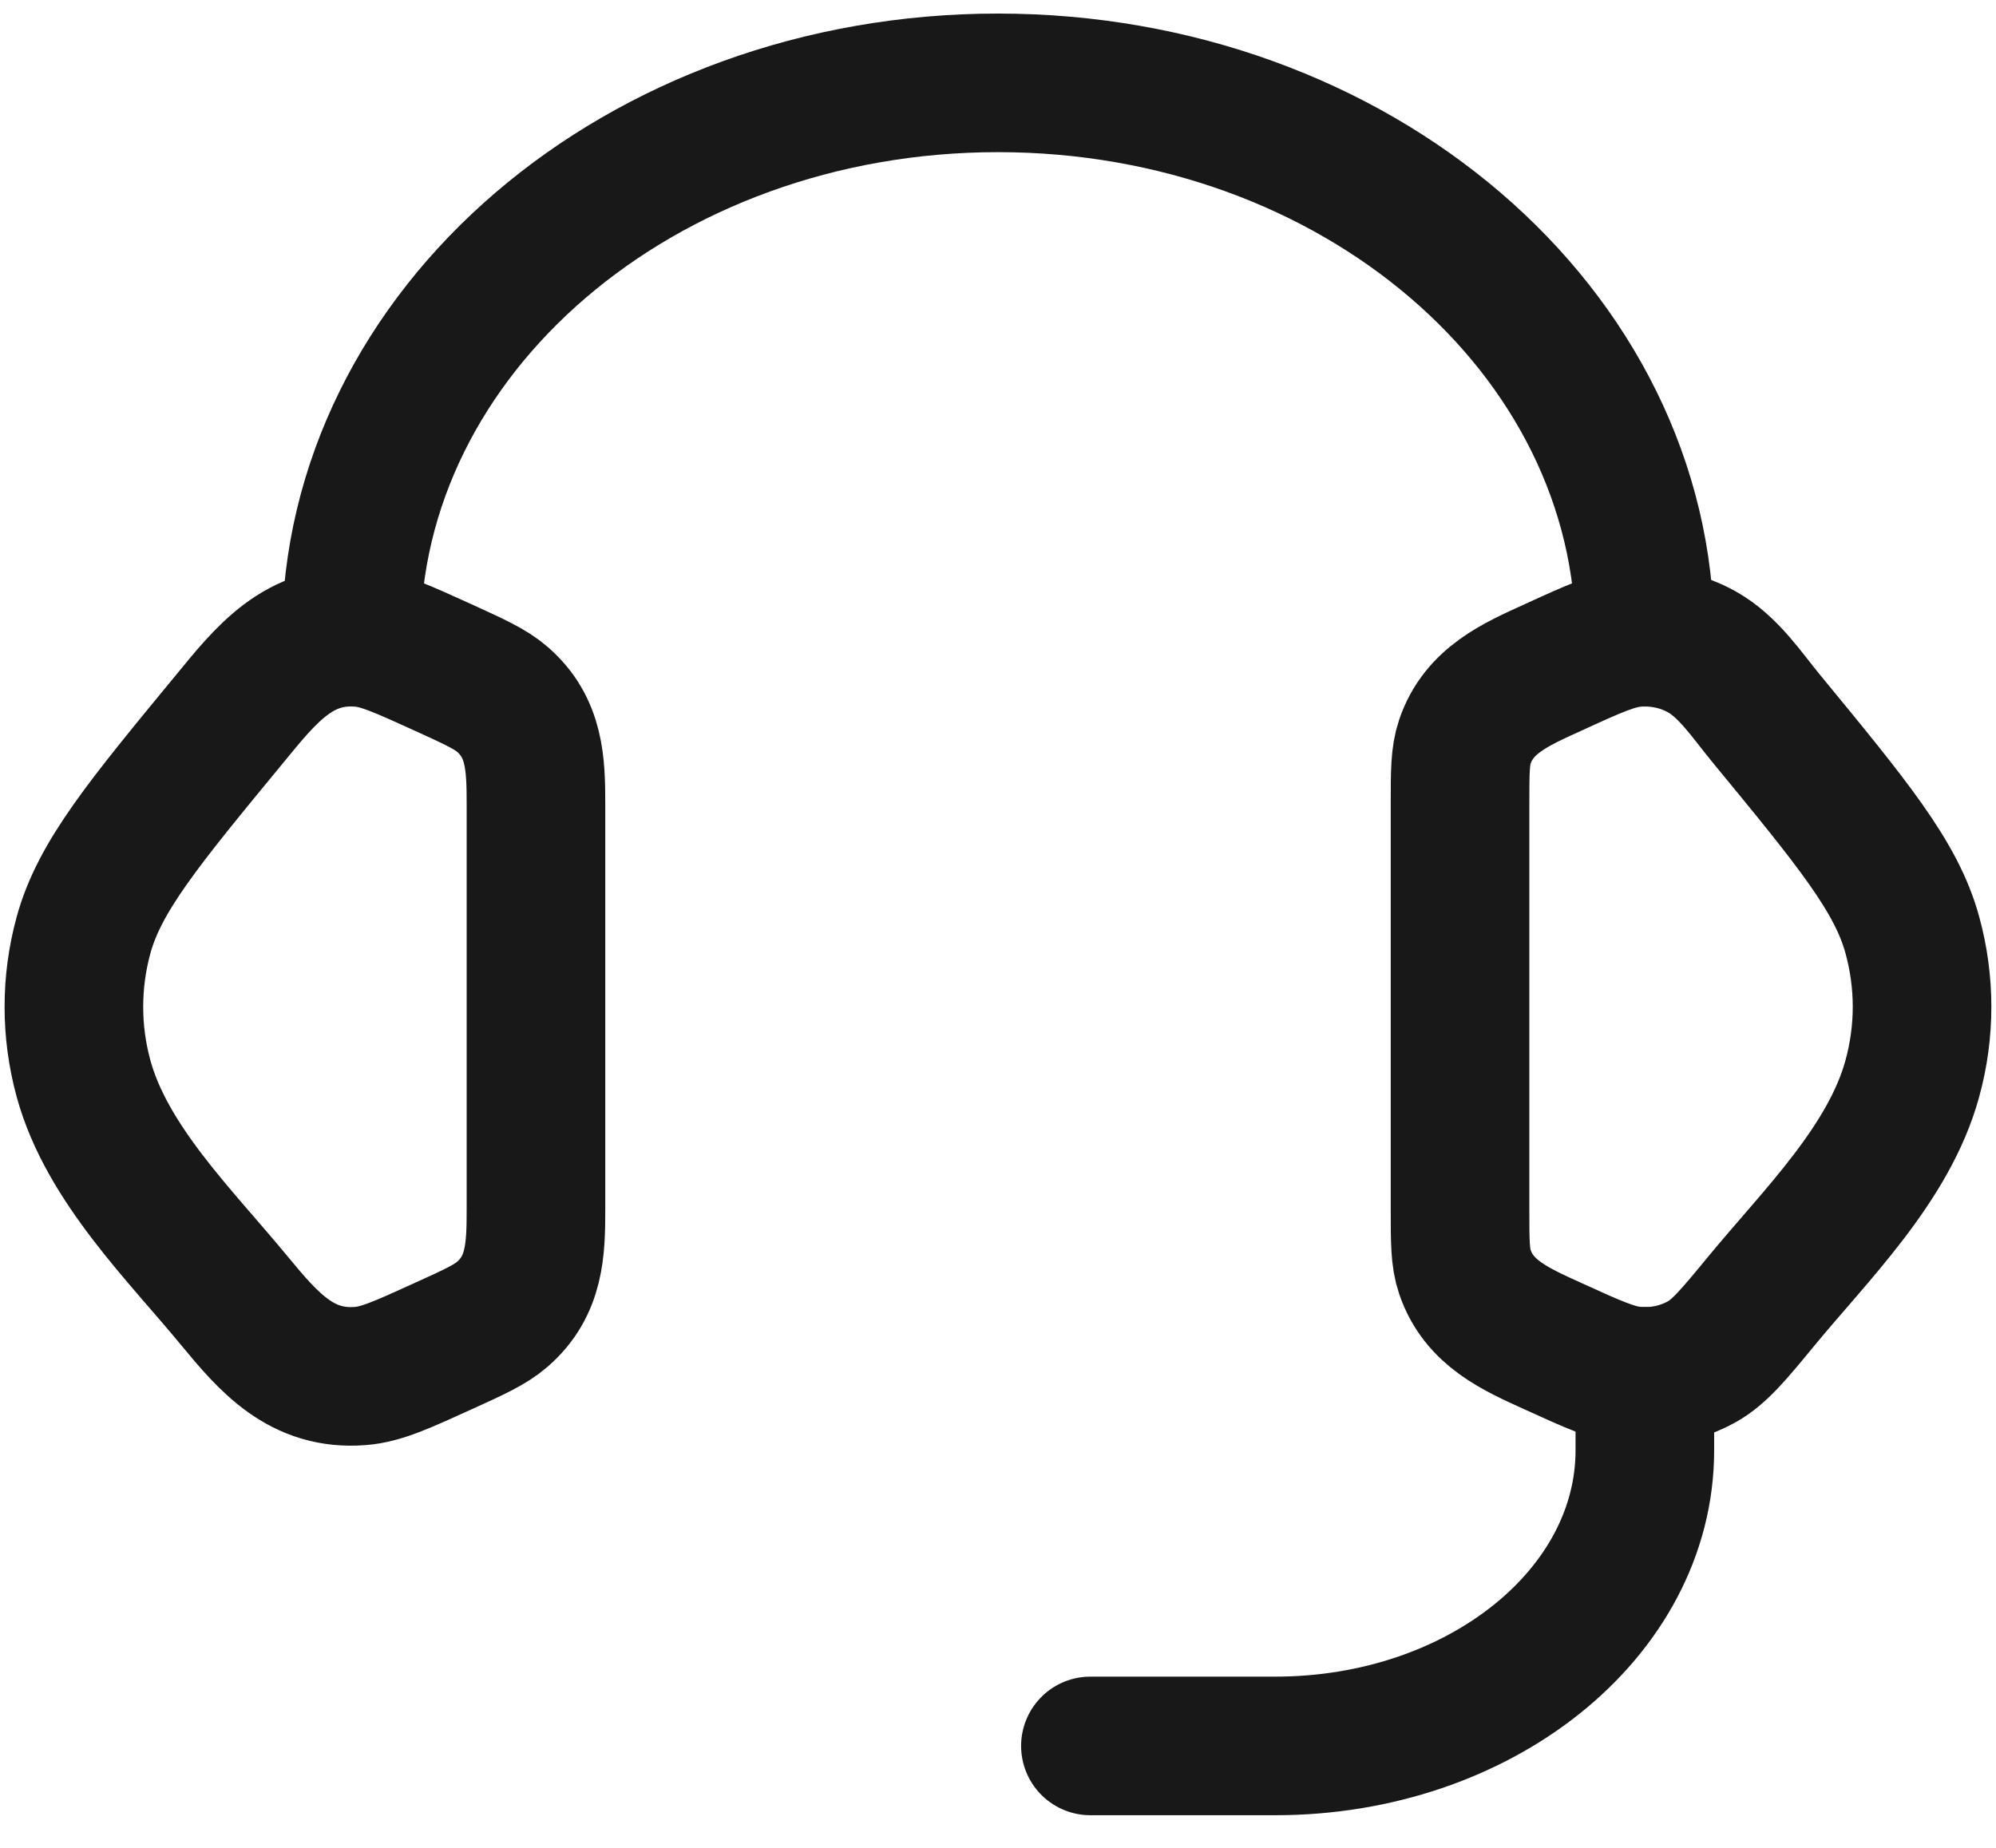
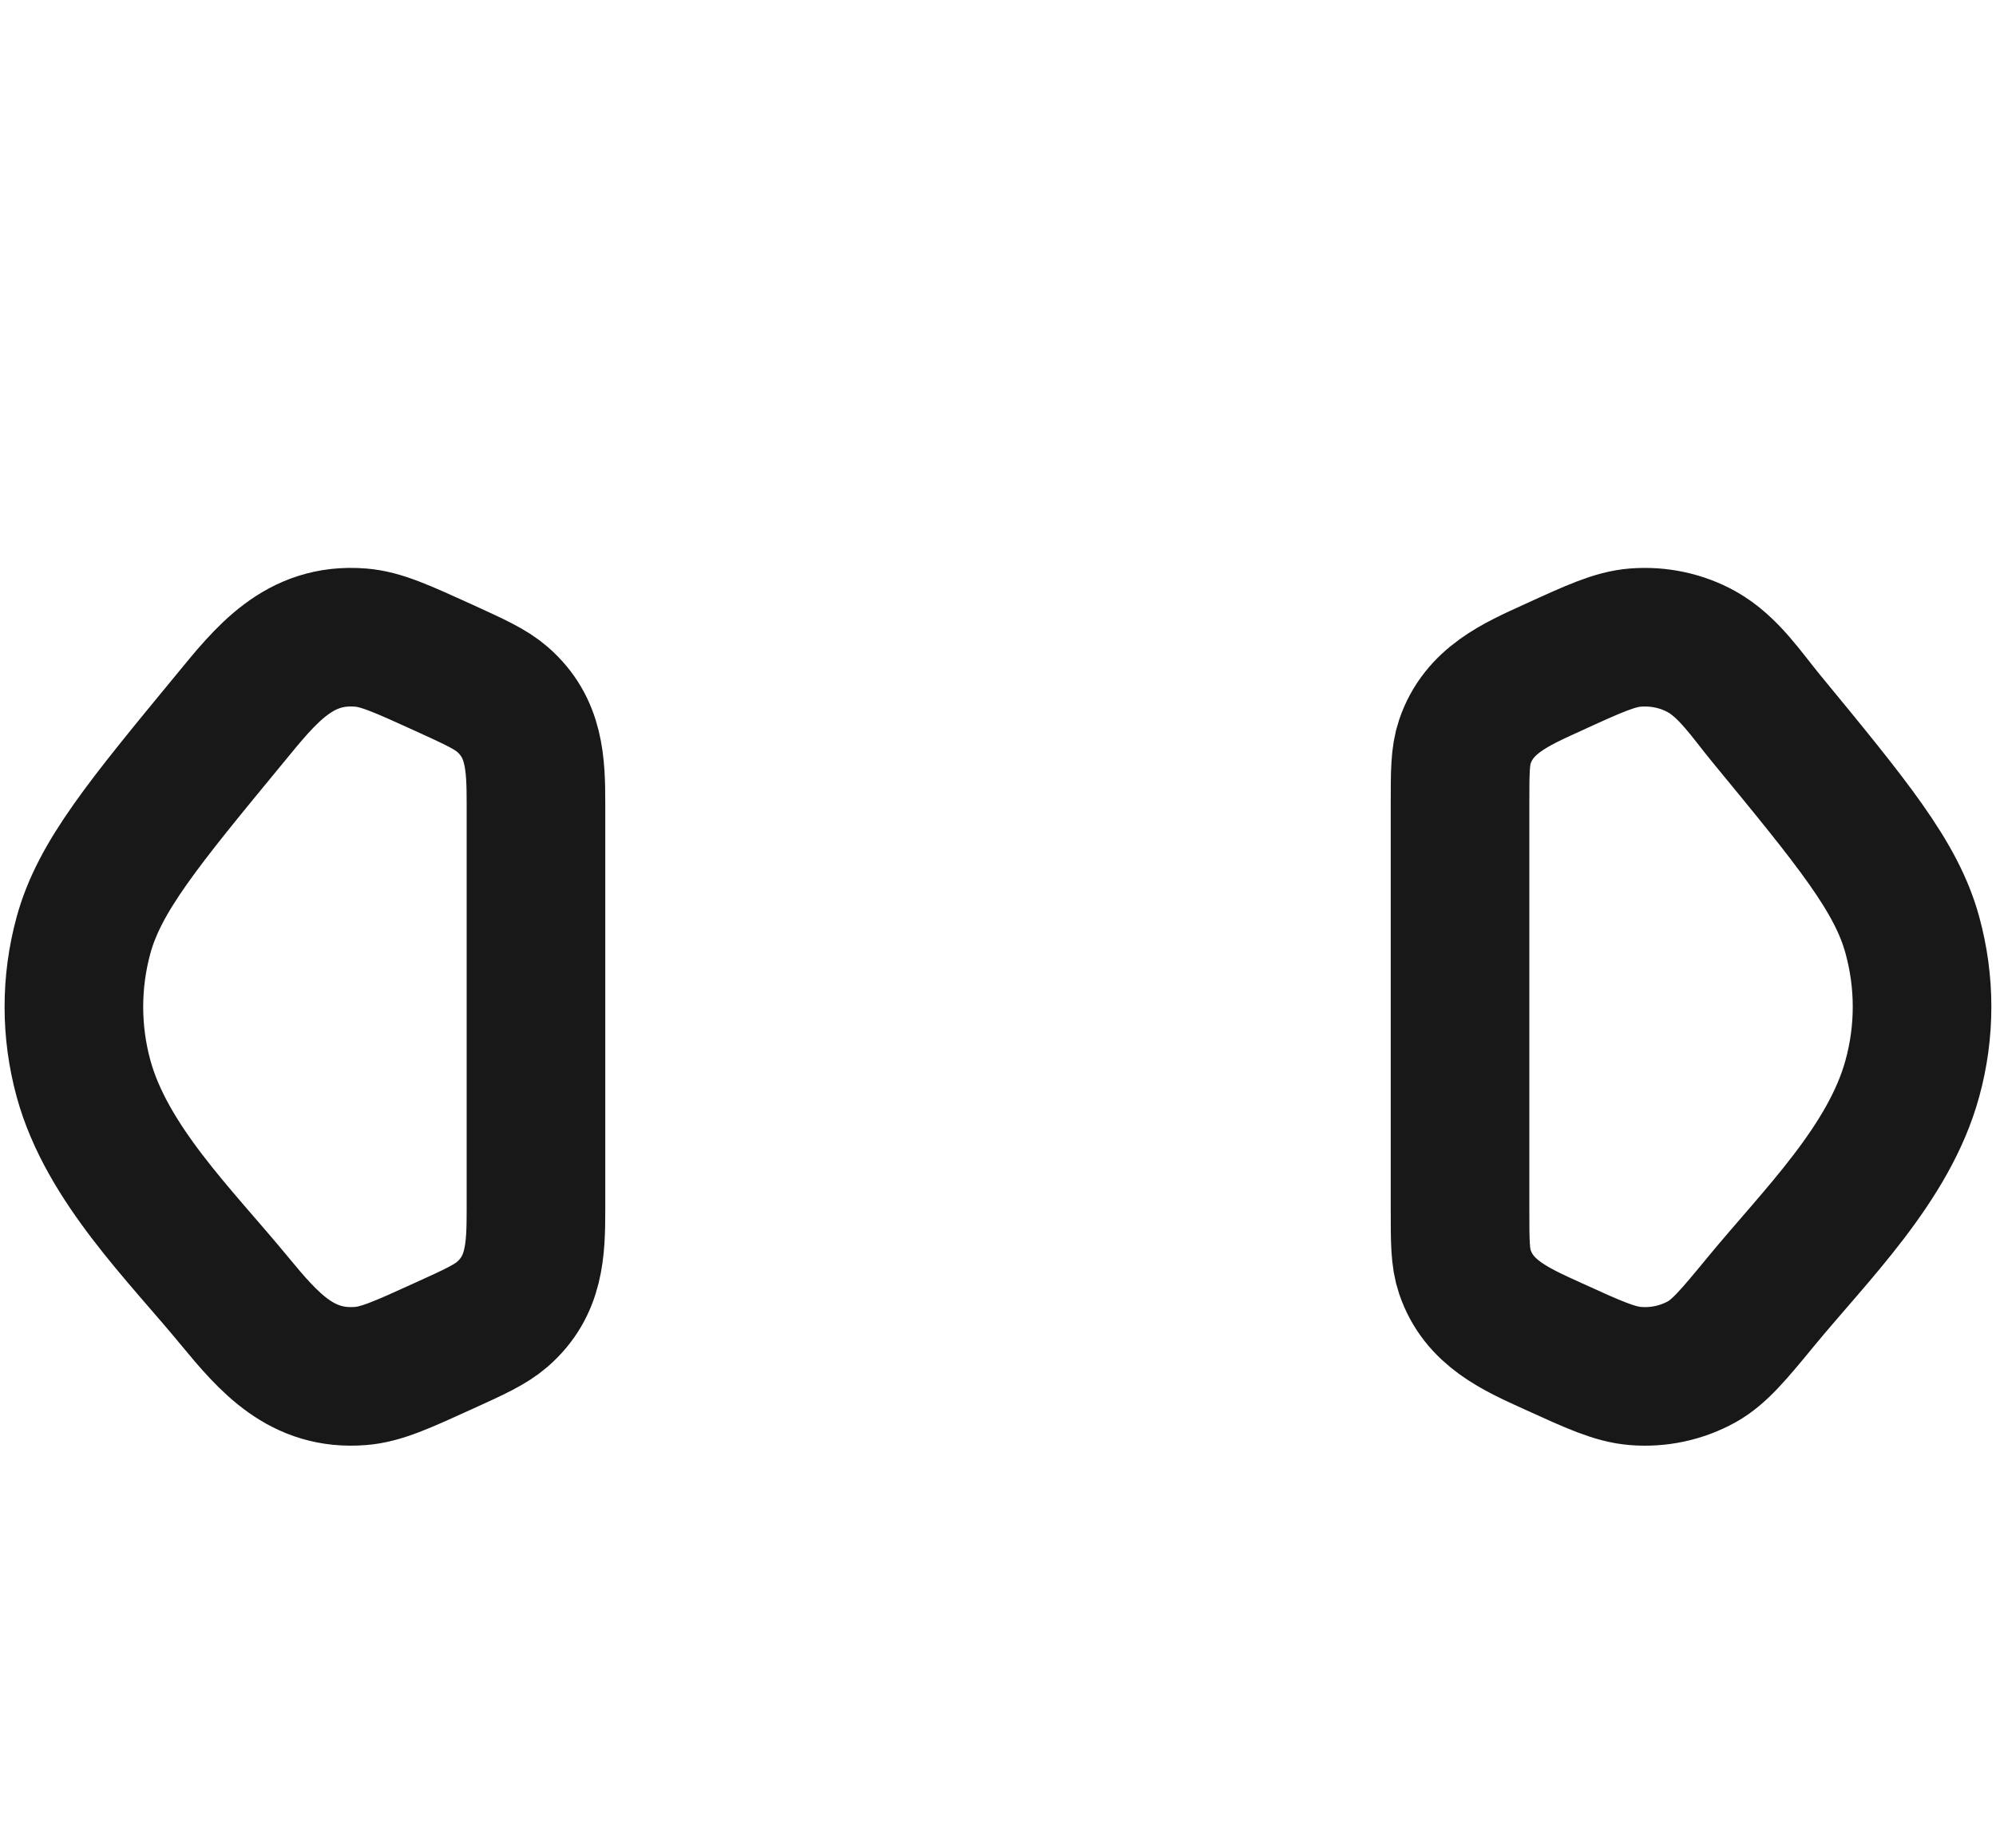
<svg xmlns="http://www.w3.org/2000/svg" width="54" height="50" viewBox="0 0 54 50" fill="none">
  <path d="M39.5 21.755C39.5 20.89 39.5 20.457 39.63 20.072C40.008 18.952 41.005 18.52 42.005 18.065C43.125 17.552 43.685 17.297 44.242 17.252C44.873 17.202 45.505 17.337 46.045 17.64C46.76 18.04 47.26 18.805 47.77 19.425C50.127 22.29 51.307 23.722 51.737 25.3C52.087 26.575 52.087 27.91 51.737 29.182C51.11 31.487 49.123 33.417 47.65 35.207C46.898 36.12 46.52 36.577 46.045 36.845C45.496 37.15 44.868 37.284 44.242 37.232C43.685 37.187 43.125 36.932 42.002 36.42C41.002 35.965 40.008 35.532 39.63 34.412C39.5 34.027 39.5 33.595 39.5 32.73V21.755ZM14.5 21.755C14.5 20.665 14.47 19.687 13.59 18.922C13.27 18.645 12.845 18.452 11.998 18.065C10.875 17.555 10.315 17.297 9.758 17.252C8.09 17.117 7.193 18.257 6.233 19.427C3.873 22.29 2.693 23.722 2.26 25.302C1.912 26.573 1.912 27.914 2.26 29.185C2.89 31.487 4.88 33.42 6.35 35.207C7.278 36.332 8.165 37.36 9.758 37.232C10.315 37.187 10.875 36.932 11.998 36.42C12.848 36.035 13.27 35.84 13.59 35.562C14.47 34.797 14.5 33.82 14.5 32.732V21.755Z" stroke="#181818" stroke-width="3.75" stroke-linecap="round" stroke-linejoin="round" />
-   <path d="M9.5 17.242C9.5 8.957 17.335 2.242 27 2.242C36.665 2.242 44.5 8.957 44.5 17.242M44.5 37.242V39.242C44.5 43.66 40.025 47.242 34.5 47.242H29.5" stroke="#181818" stroke-width="3.75" stroke-linecap="round" stroke-linejoin="round" />
</svg>